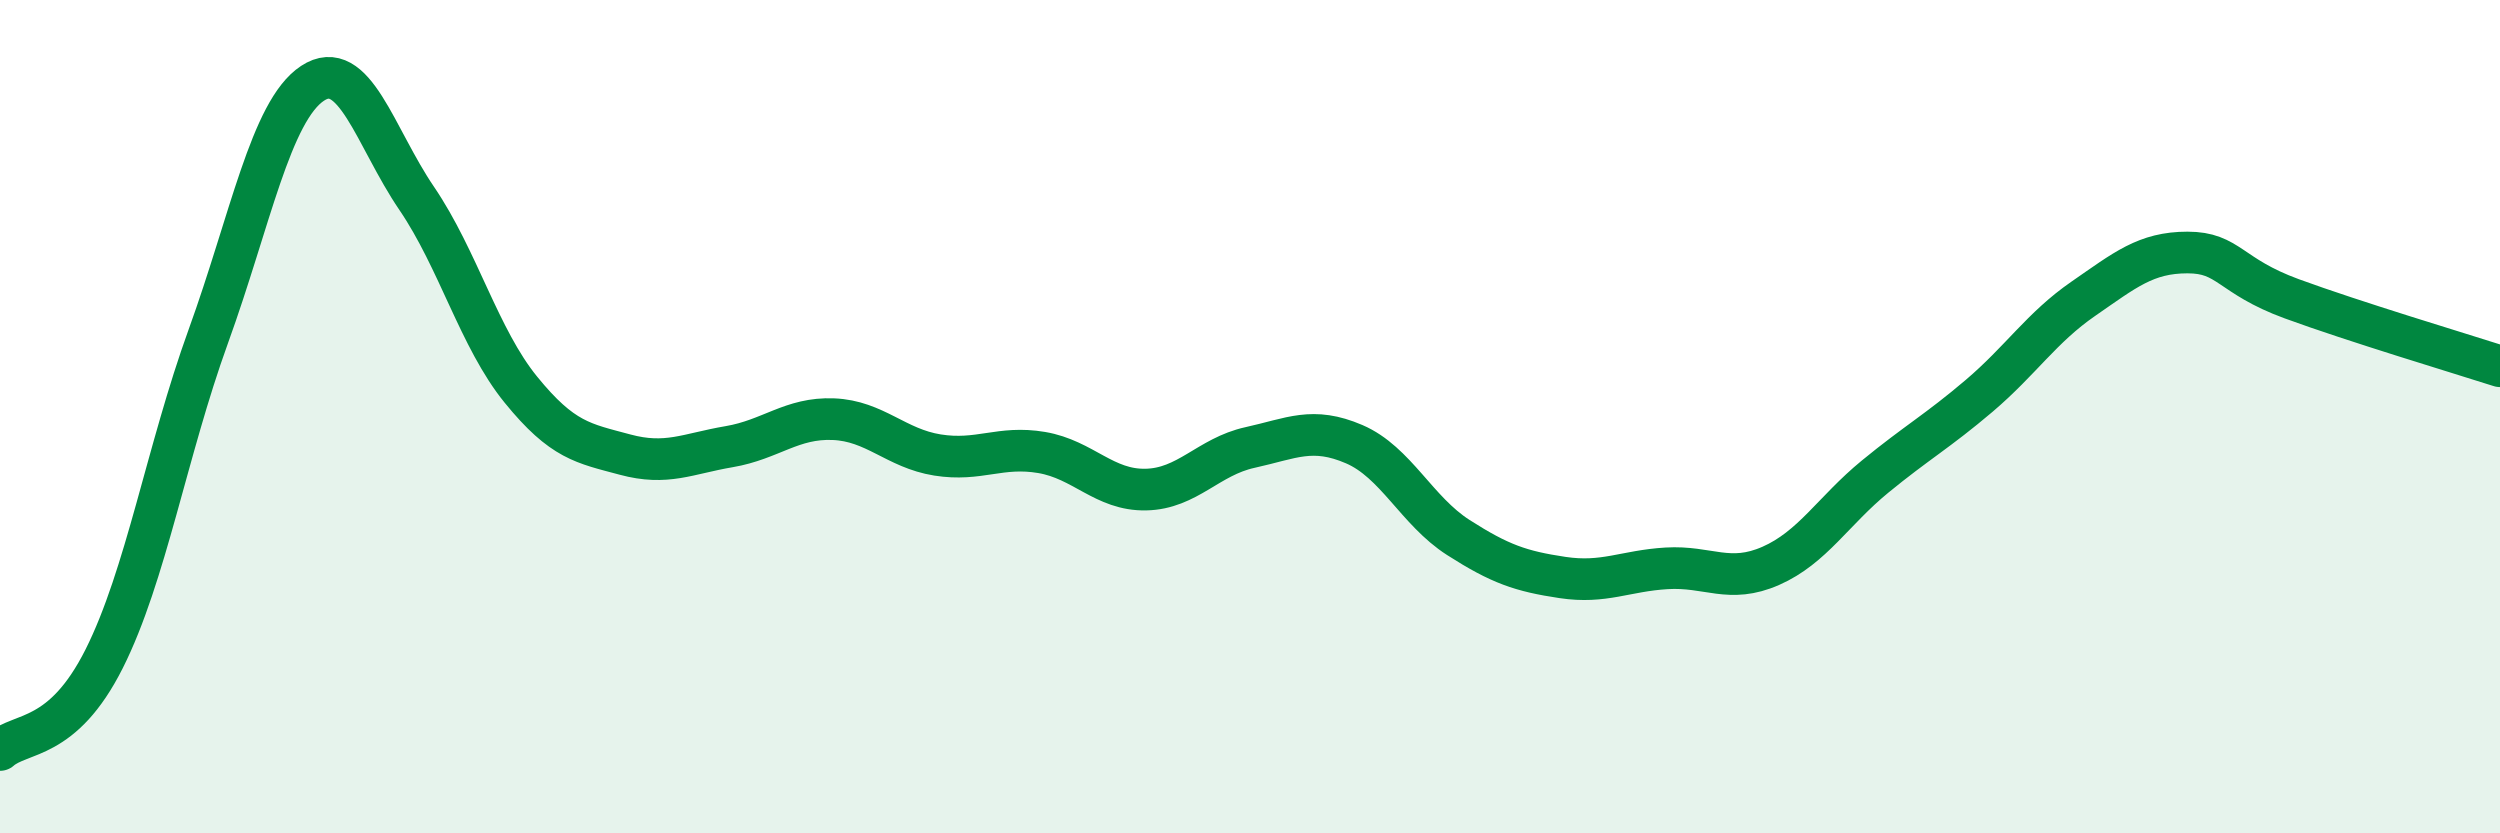
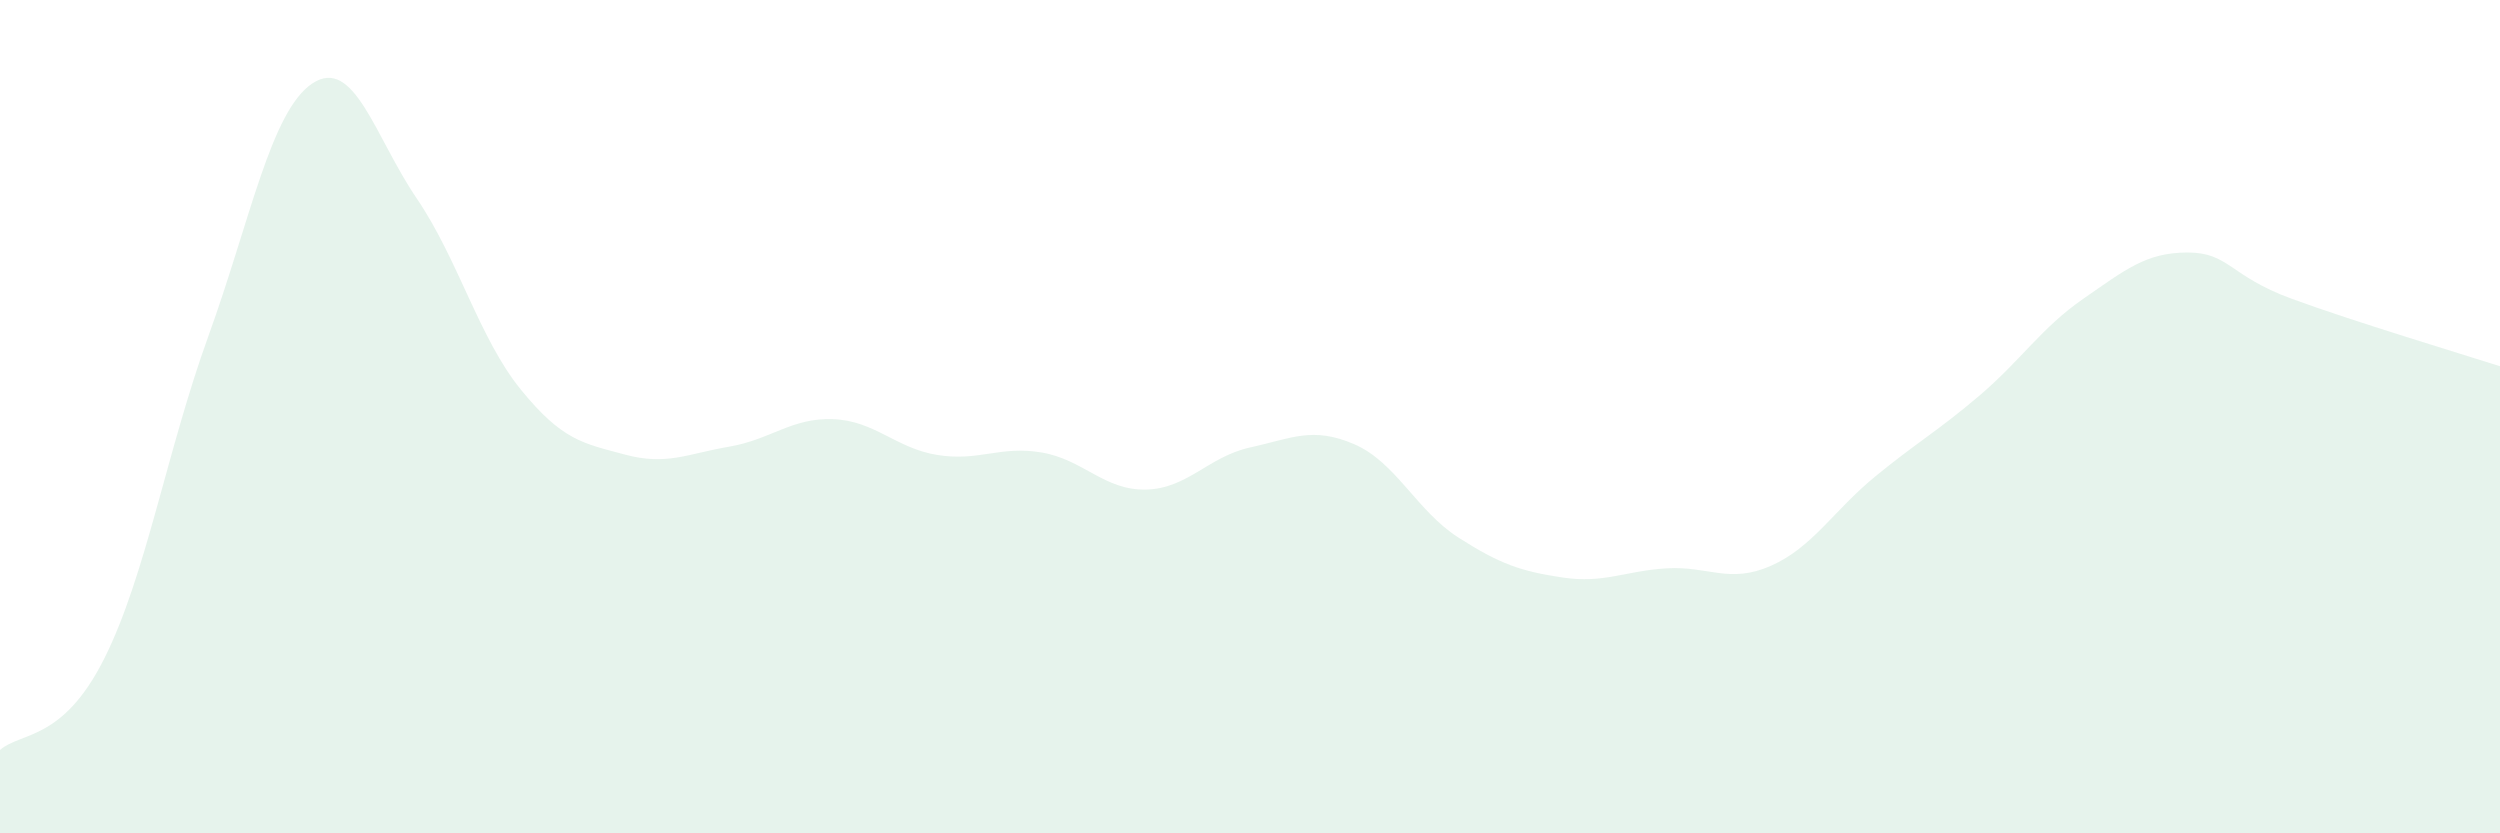
<svg xmlns="http://www.w3.org/2000/svg" width="60" height="20" viewBox="0 0 60 20">
  <path d="M 0,18 C 0.5,17.56 1.5,17.8 2.5,15.81 C 3.5,13.82 4,10.83 5,8.07 C 6,5.31 6.5,2.66 7.5,2 C 8.5,1.34 9,3.29 10,4.76 C 11,6.23 11.5,8.12 12.5,9.35 C 13.5,10.58 14,10.64 15,10.91 C 16,11.18 16.5,10.89 17.5,10.72 C 18.5,10.55 19,10.02 20,10.06 C 21,10.1 21.5,10.76 22.5,10.92 C 23.5,11.08 24,10.69 25,10.86 C 26,11.03 26.5,11.77 27.5,11.75 C 28.5,11.73 29,10.96 30,10.74 C 31,10.52 31.5,10.23 32.5,10.66 C 33.5,11.09 34,12.26 35,12.9 C 36,13.54 36.5,13.71 37.5,13.86 C 38.5,14.01 39,13.7 40,13.64 C 41,13.58 41.5,14.02 42.5,13.58 C 43.5,13.14 44,12.26 45,11.44 C 46,10.62 46.5,10.35 47.5,9.5 C 48.5,8.65 49,7.86 50,7.17 C 51,6.48 51.5,6.06 52.5,6.06 C 53.5,6.06 53.5,6.62 55,7.17 C 56.5,7.72 59,8.47 60,8.79L60 20L0 20Z" fill="#008740" opacity="0.1" stroke-linecap="round" stroke-linejoin="round" />
-   <path d="M 0,18 C 0.5,17.56 1.5,17.8 2.5,15.81 C 3.5,13.82 4,10.83 5,8.07 C 6,5.31 6.5,2.66 7.5,2 C 8.5,1.34 9,3.29 10,4.76 C 11,6.23 11.5,8.12 12.5,9.35 C 13.5,10.58 14,10.64 15,10.91 C 16,11.18 16.5,10.89 17.5,10.72 C 18.5,10.55 19,10.02 20,10.06 C 21,10.1 21.5,10.76 22.5,10.92 C 23.5,11.08 24,10.69 25,10.86 C 26,11.03 26.5,11.77 27.5,11.75 C 28.5,11.73 29,10.96 30,10.74 C 31,10.52 31.5,10.23 32.5,10.66 C 33.5,11.09 34,12.26 35,12.9 C 36,13.54 36.5,13.71 37.5,13.86 C 38.5,14.01 39,13.7 40,13.64 C 41,13.58 41.5,14.02 42.5,13.58 C 43.5,13.14 44,12.26 45,11.44 C 46,10.62 46.5,10.35 47.5,9.5 C 48.5,8.65 49,7.86 50,7.17 C 51,6.48 51.5,6.06 52.5,6.06 C 53.5,6.06 53.5,6.62 55,7.17 C 56.5,7.72 59,8.47 60,8.79" stroke="#008740" stroke-width="1" fill="none" stroke-linecap="round" stroke-linejoin="round" />
</svg>